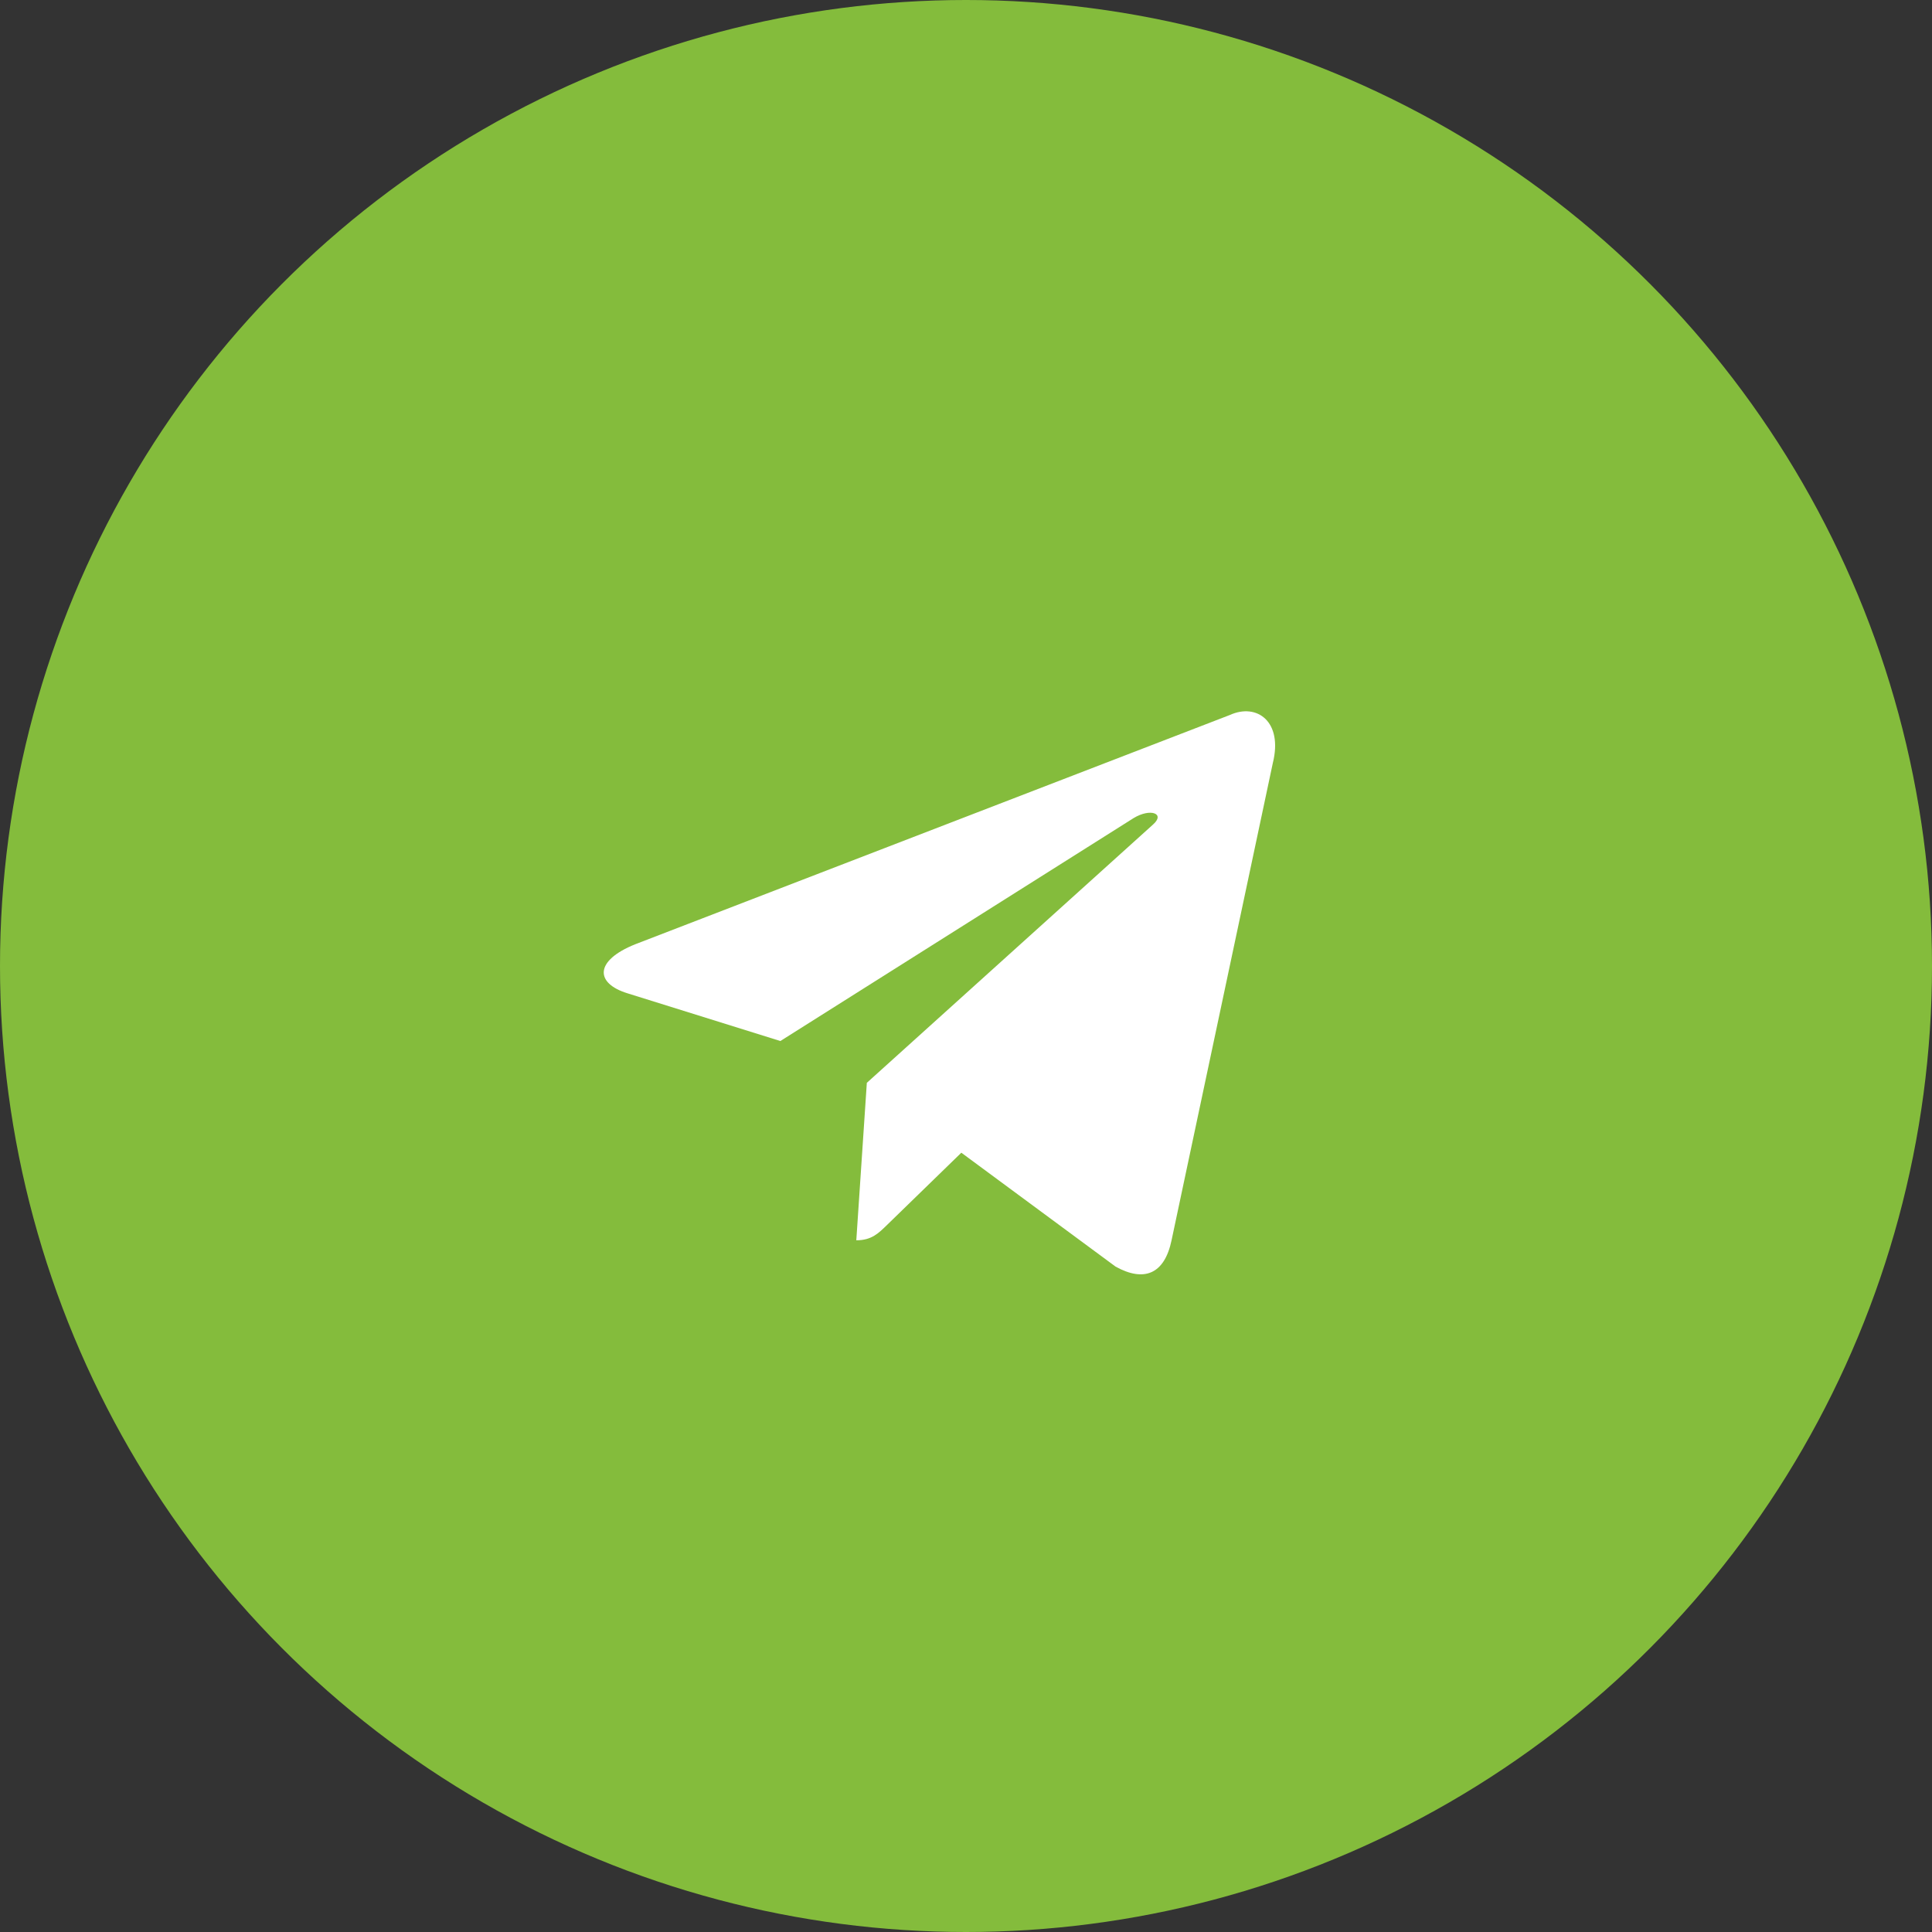
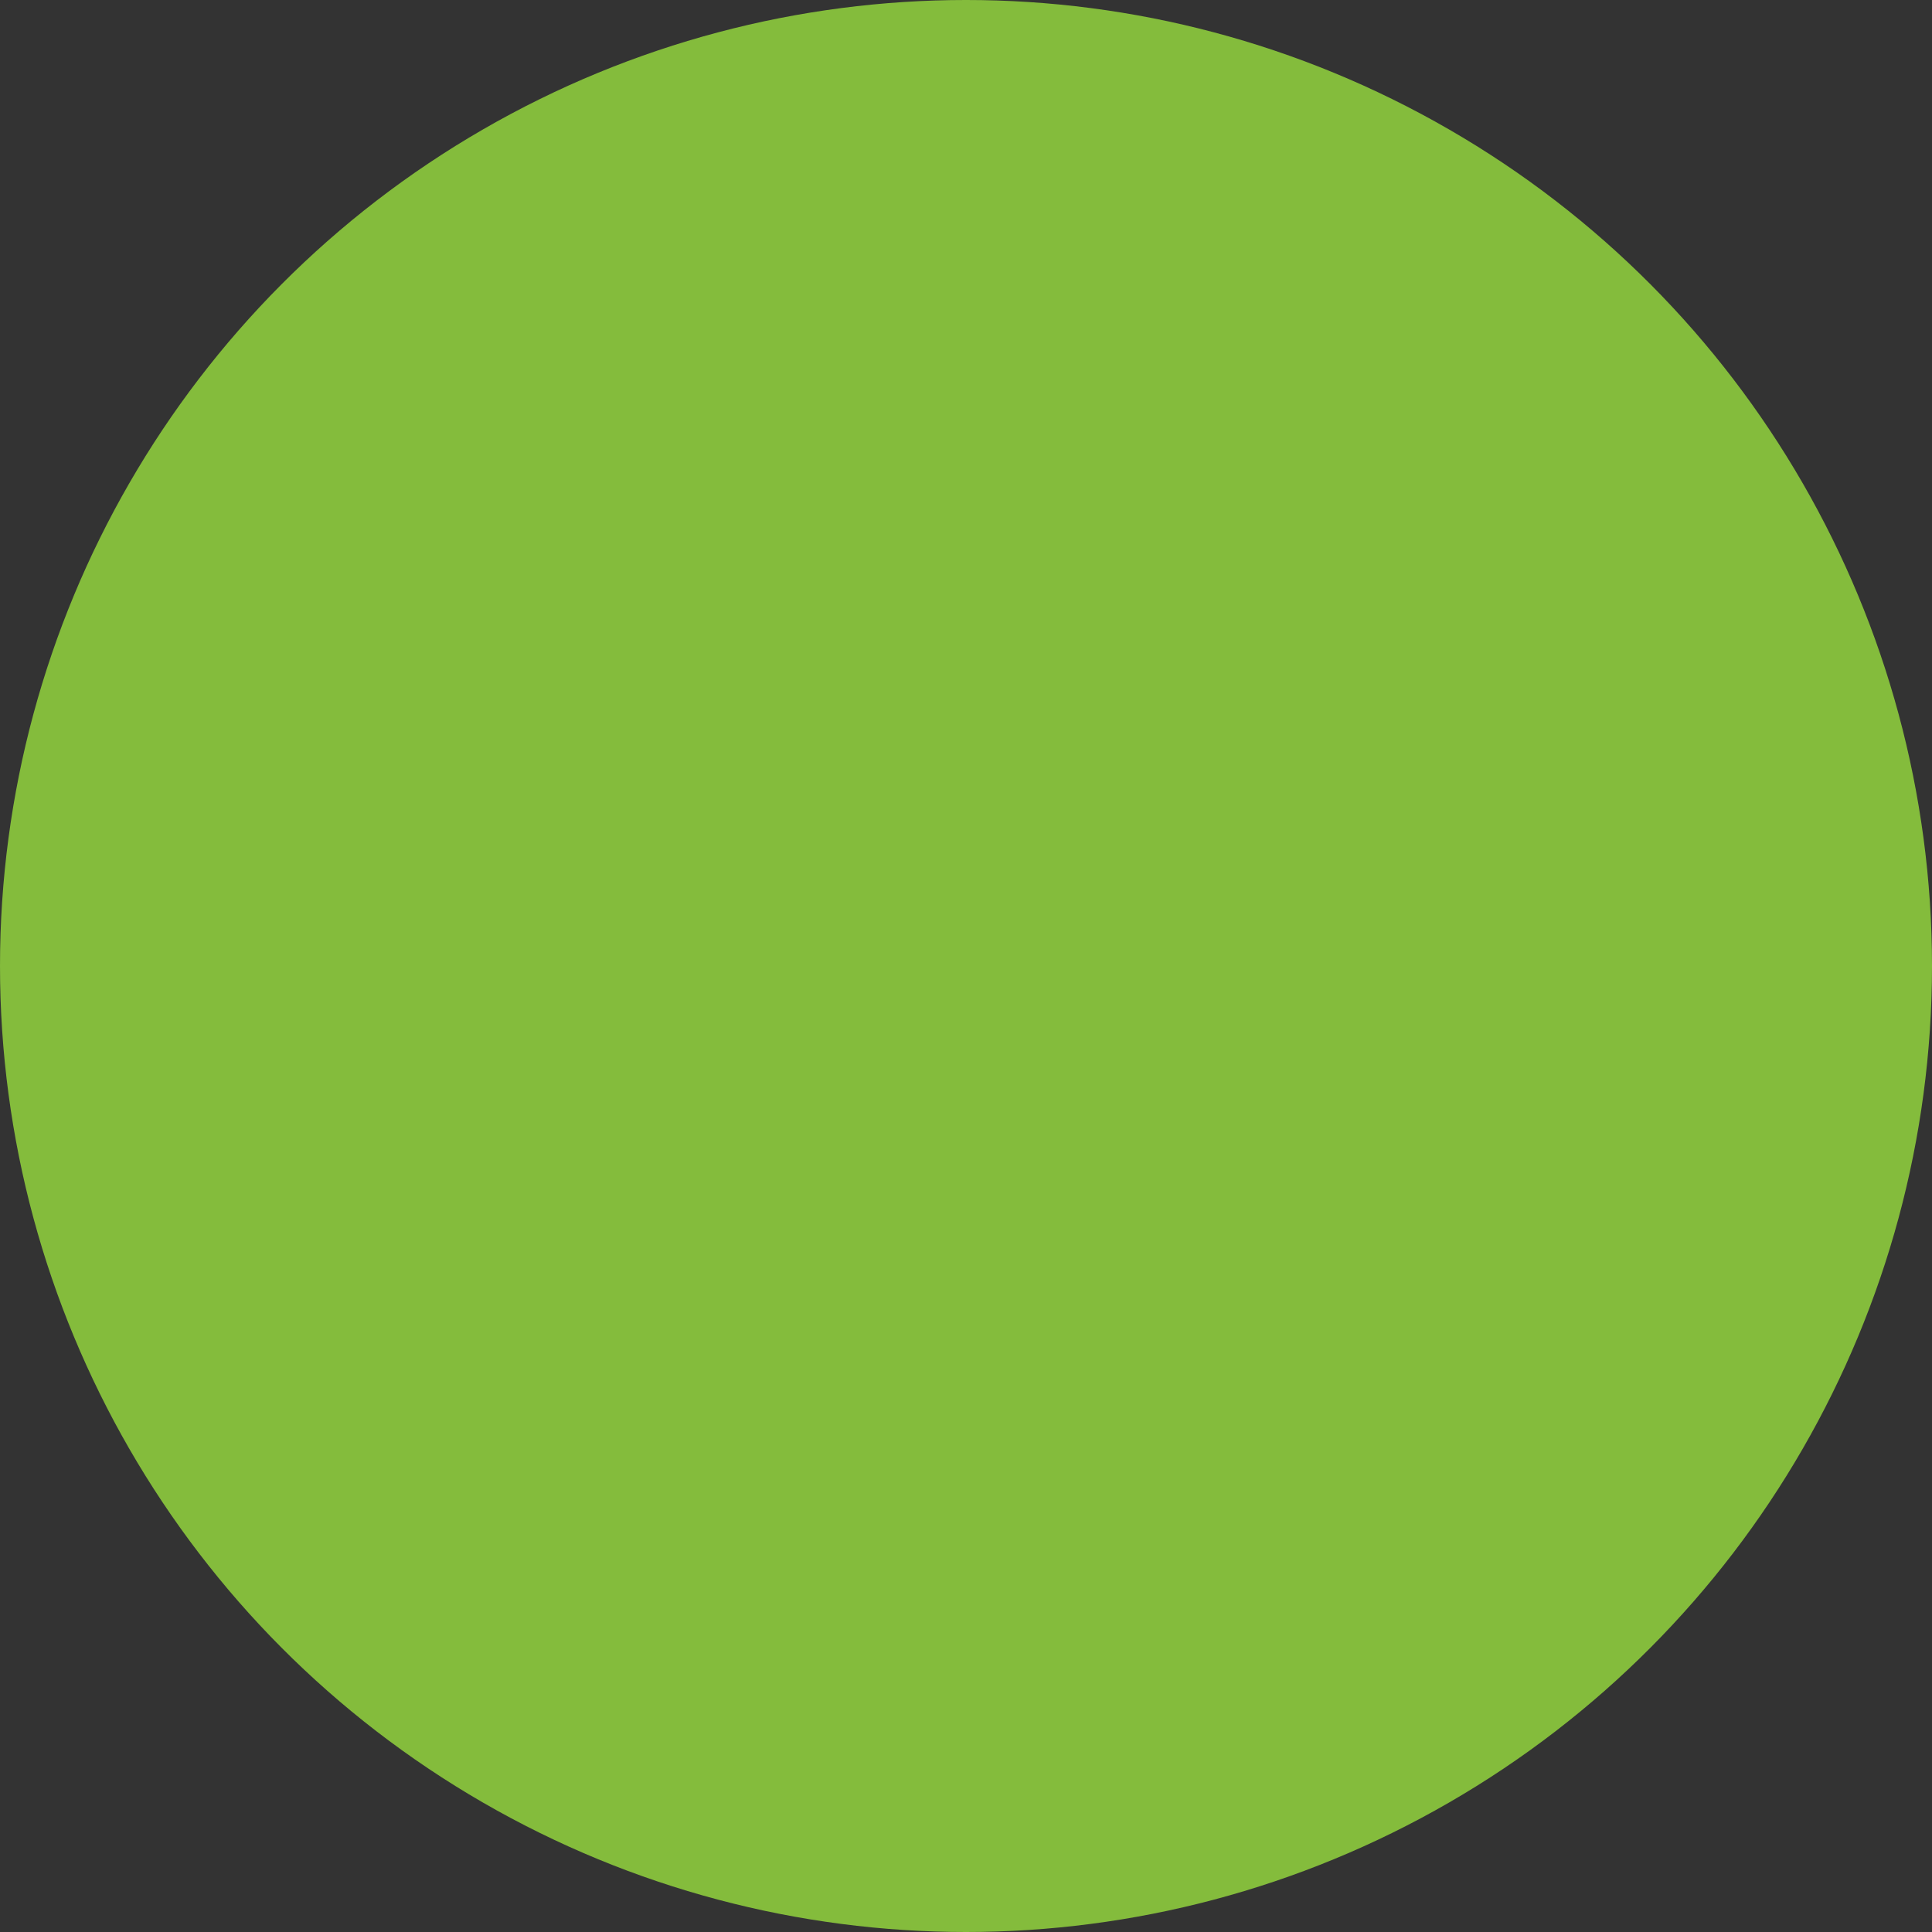
<svg xmlns="http://www.w3.org/2000/svg" width="36" height="36" viewBox="0 0 36 36" fill="none">
  <rect x="0" y="0" width="36" height="36" fill="#333333" stroke="none" />
  <circle cx="18" cy="18" r="18" fill="#84BC3C" />
-   <path d="M22.916 13.323L11.834 17.596C11.078 17.9 11.082 18.322 11.696 18.51L14.541 19.398L21.123 15.244C21.434 15.055 21.719 15.157 21.485 15.364L16.152 20.177H16.151L16.152 20.178L15.956 23.111C16.243 23.111 16.37 22.979 16.531 22.823L17.913 21.479L20.788 23.602C21.317 23.894 21.698 23.744 21.83 23.112L23.717 14.219C23.91 13.445 23.421 13.094 22.916 13.323V13.323Z" fill="white" />
</svg>